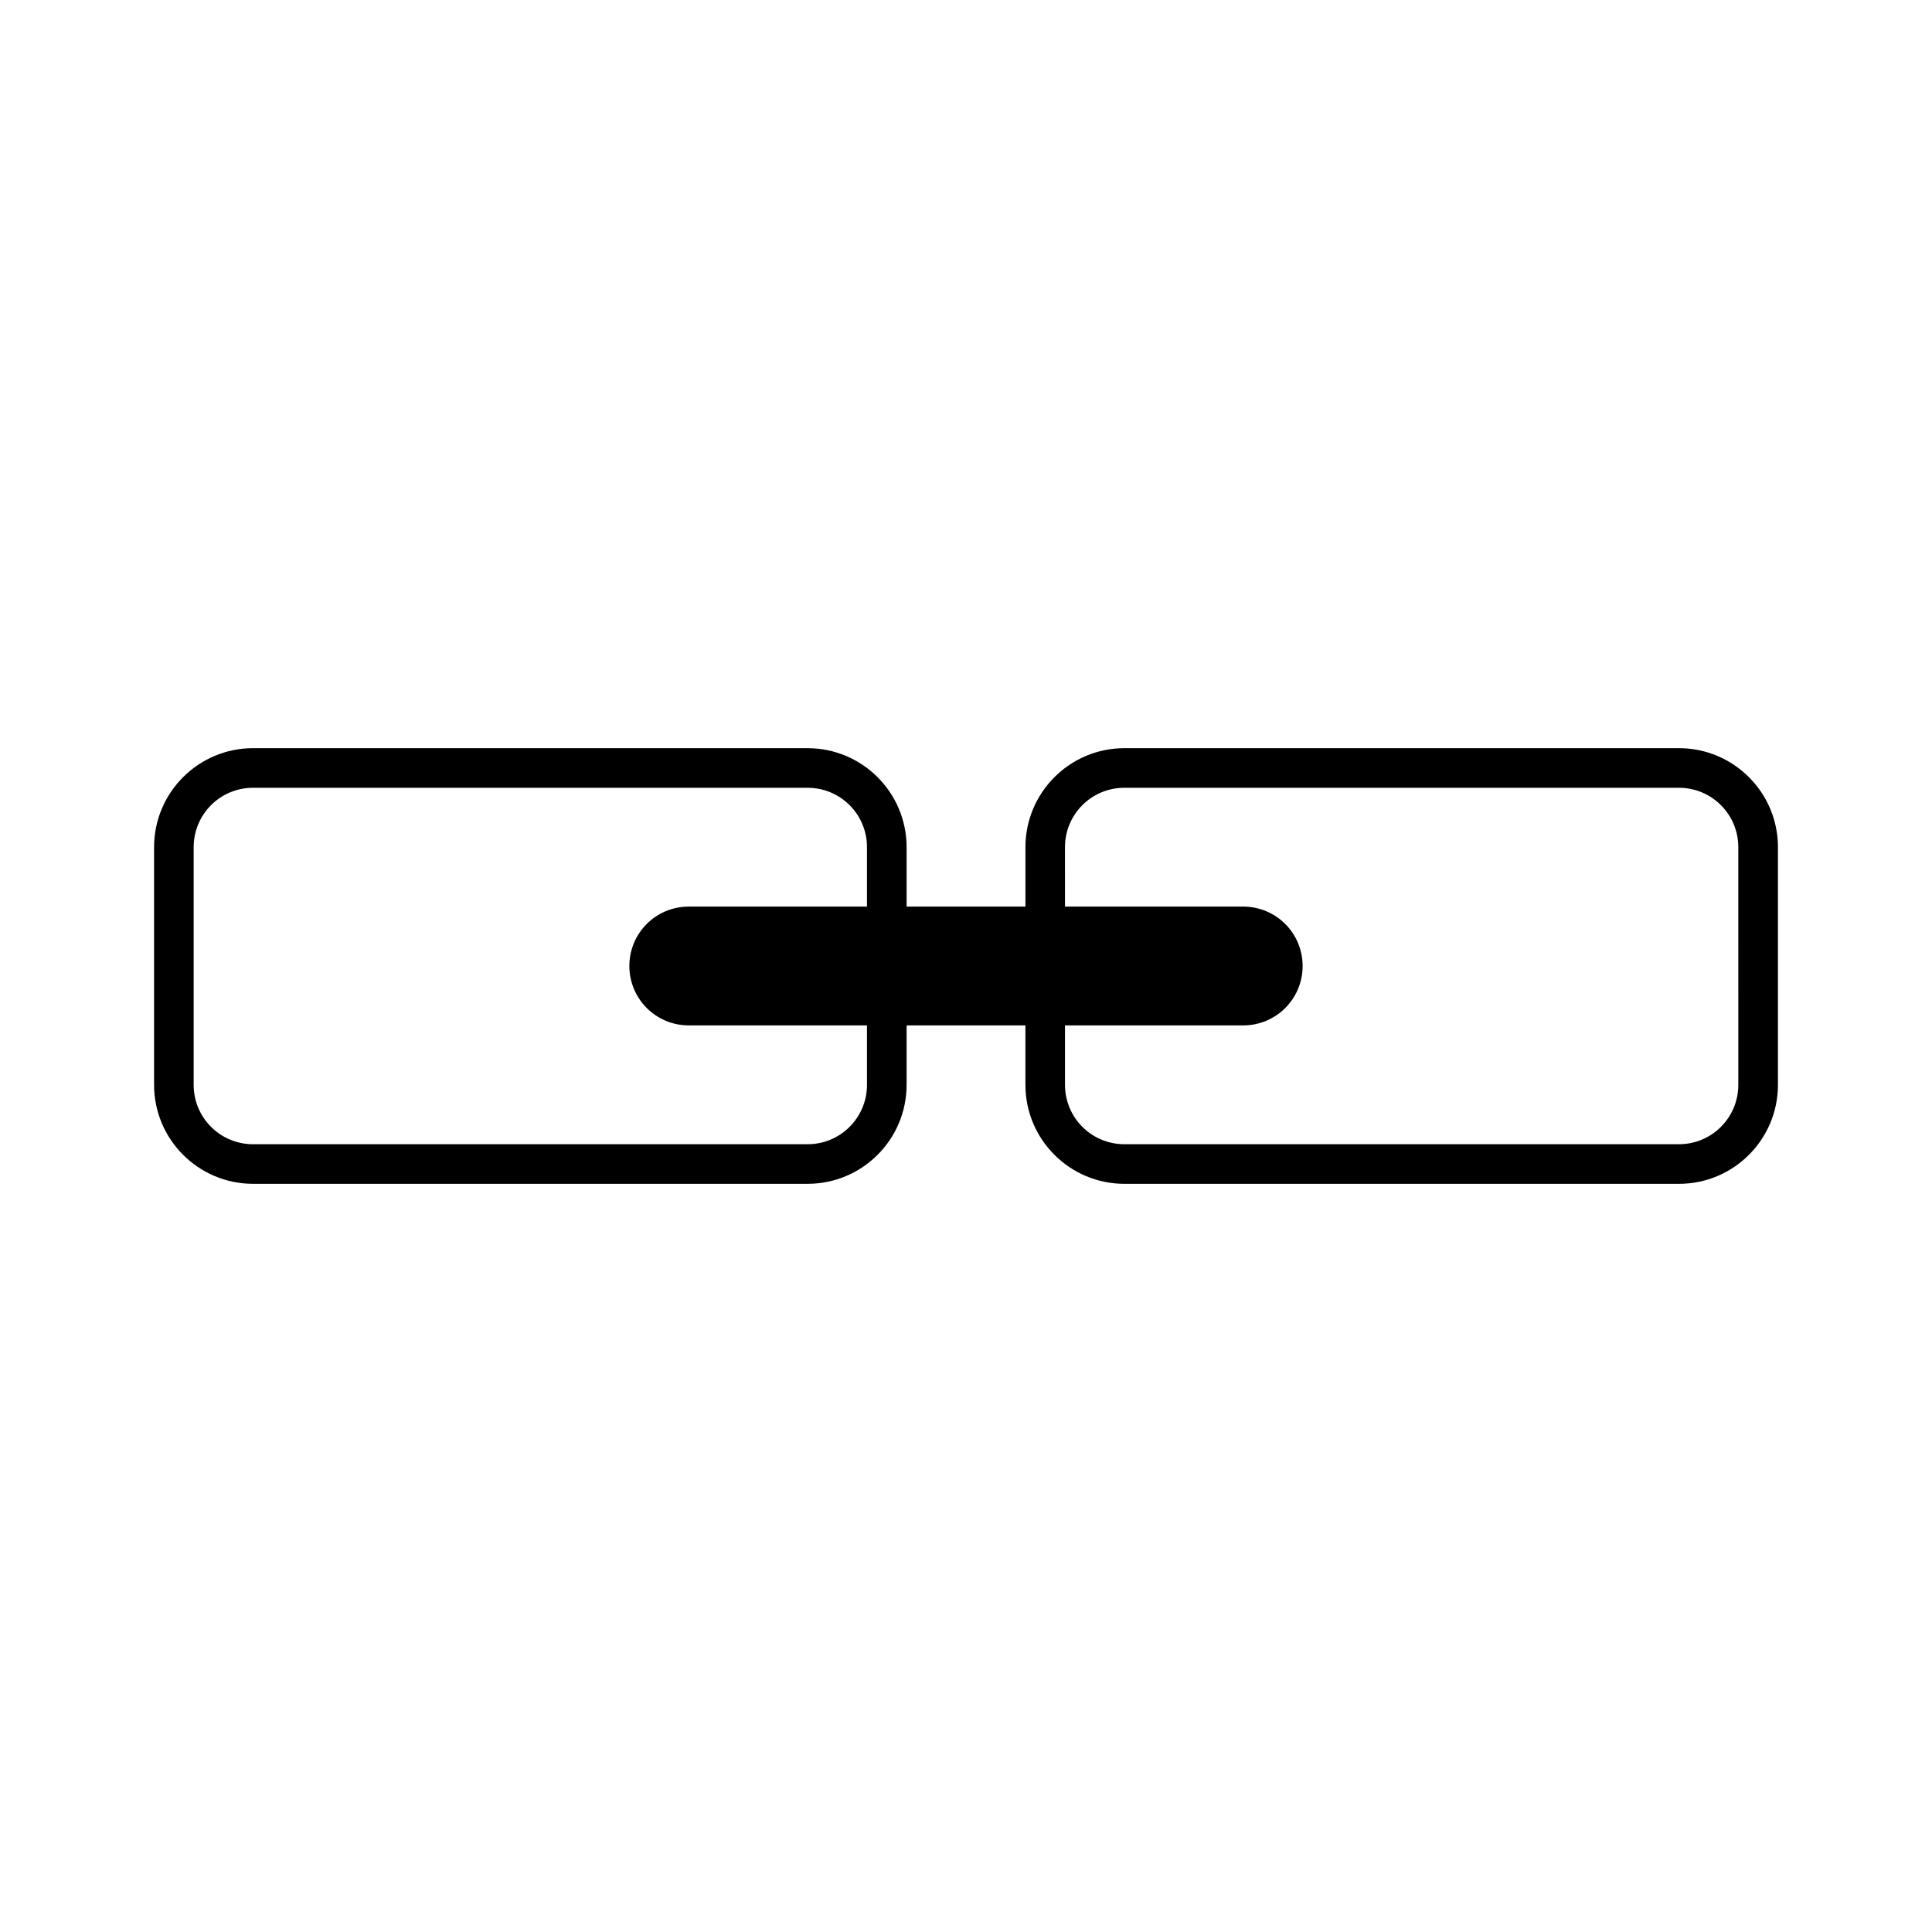
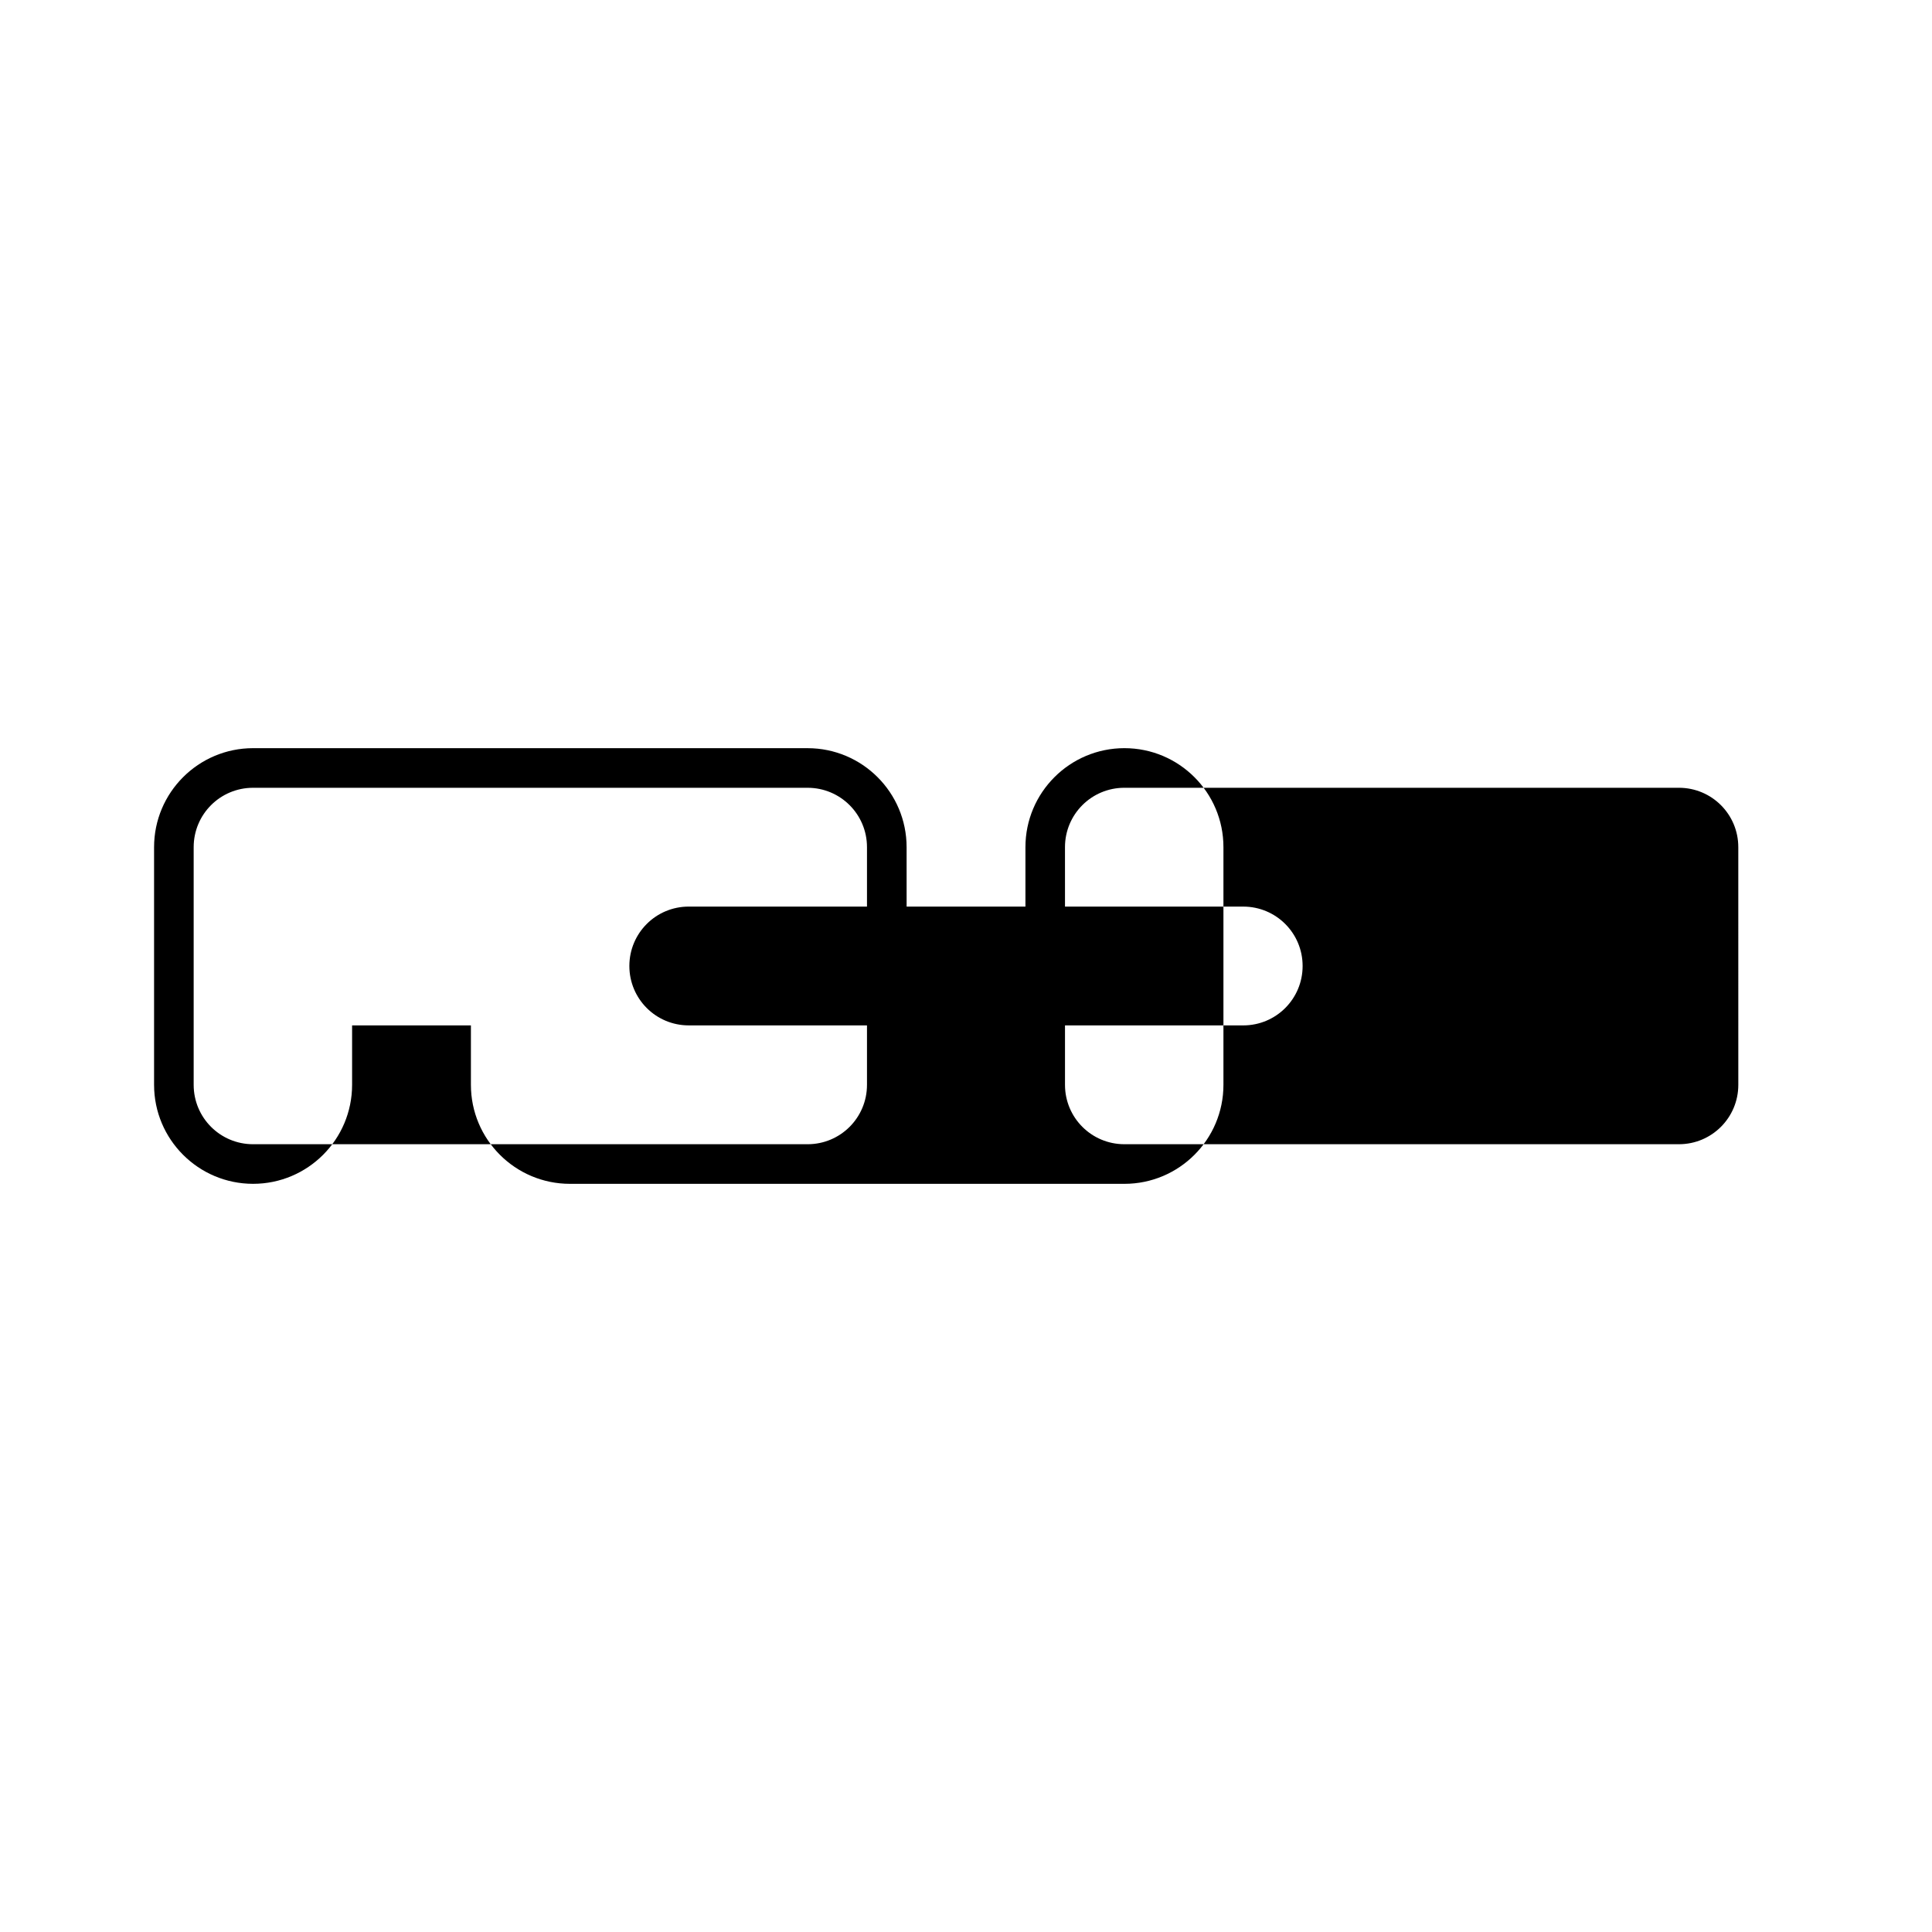
<svg xmlns="http://www.w3.org/2000/svg" fill="#000000" width="800px" height="800px" version="1.1" viewBox="144 144 512 512">
-   <path d="m588.93 342.27h-146.94c-14.484 0-26.238 11.754-26.238 26.238v15.742h-31.488l-0.004-15.738c0-14.484-11.754-26.238-26.238-26.238l-146.95-0.004c-14.484 0-26.238 11.754-26.238 26.238v62.977c0 14.484 11.754 26.238 26.238 26.238h146.95c14.484 0 26.238-11.754 26.238-26.238v-15.742h31.488v15.746c0 14.484 11.754 26.238 26.238 26.238h146.95c14.484 0 26.238-11.754 26.238-26.238v-62.977c0.004-14.484-11.754-26.242-26.238-26.242zm-215.17 41.984h-47.23c-8.711 0-15.742 7.031-15.742 15.742 0 8.711 7.031 15.742 15.742 15.742h47.23v15.75c0 8.711-7.031 15.742-15.742 15.742h-146.95c-8.711 0-15.742-7.031-15.742-15.742v-62.977c0-8.711 7.031-15.742 15.742-15.742h146.95c8.711 0 15.742 7.031 15.742 15.742zm230.91 47.234c0 8.711-7.031 15.742-15.742 15.742h-146.95c-8.711 0-15.742-7.031-15.742-15.742v-15.742l47.23-0.004c8.711 0 15.742-7.031 15.742-15.742s-7.031-15.742-15.742-15.742h-47.23l-0.004-15.746c0-8.711 7.031-15.742 15.742-15.742h146.95c8.711 0 15.742 7.031 15.742 15.742z" />
+   <path d="m588.93 342.27h-146.94c-14.484 0-26.238 11.754-26.238 26.238v15.742h-31.488l-0.004-15.738c0-14.484-11.754-26.238-26.238-26.238l-146.95-0.004c-14.484 0-26.238 11.754-26.238 26.238v62.977c0 14.484 11.754 26.238 26.238 26.238c14.484 0 26.238-11.754 26.238-26.238v-15.742h31.488v15.746c0 14.484 11.754 26.238 26.238 26.238h146.95c14.484 0 26.238-11.754 26.238-26.238v-62.977c0.004-14.484-11.754-26.242-26.238-26.242zm-215.17 41.984h-47.23c-8.711 0-15.742 7.031-15.742 15.742 0 8.711 7.031 15.742 15.742 15.742h47.23v15.75c0 8.711-7.031 15.742-15.742 15.742h-146.95c-8.711 0-15.742-7.031-15.742-15.742v-62.977c0-8.711 7.031-15.742 15.742-15.742h146.95c8.711 0 15.742 7.031 15.742 15.742zm230.91 47.234c0 8.711-7.031 15.742-15.742 15.742h-146.95c-8.711 0-15.742-7.031-15.742-15.742v-15.742l47.23-0.004c8.711 0 15.742-7.031 15.742-15.742s-7.031-15.742-15.742-15.742h-47.23l-0.004-15.746c0-8.711 7.031-15.742 15.742-15.742h146.95c8.711 0 15.742 7.031 15.742 15.742z" />
</svg>